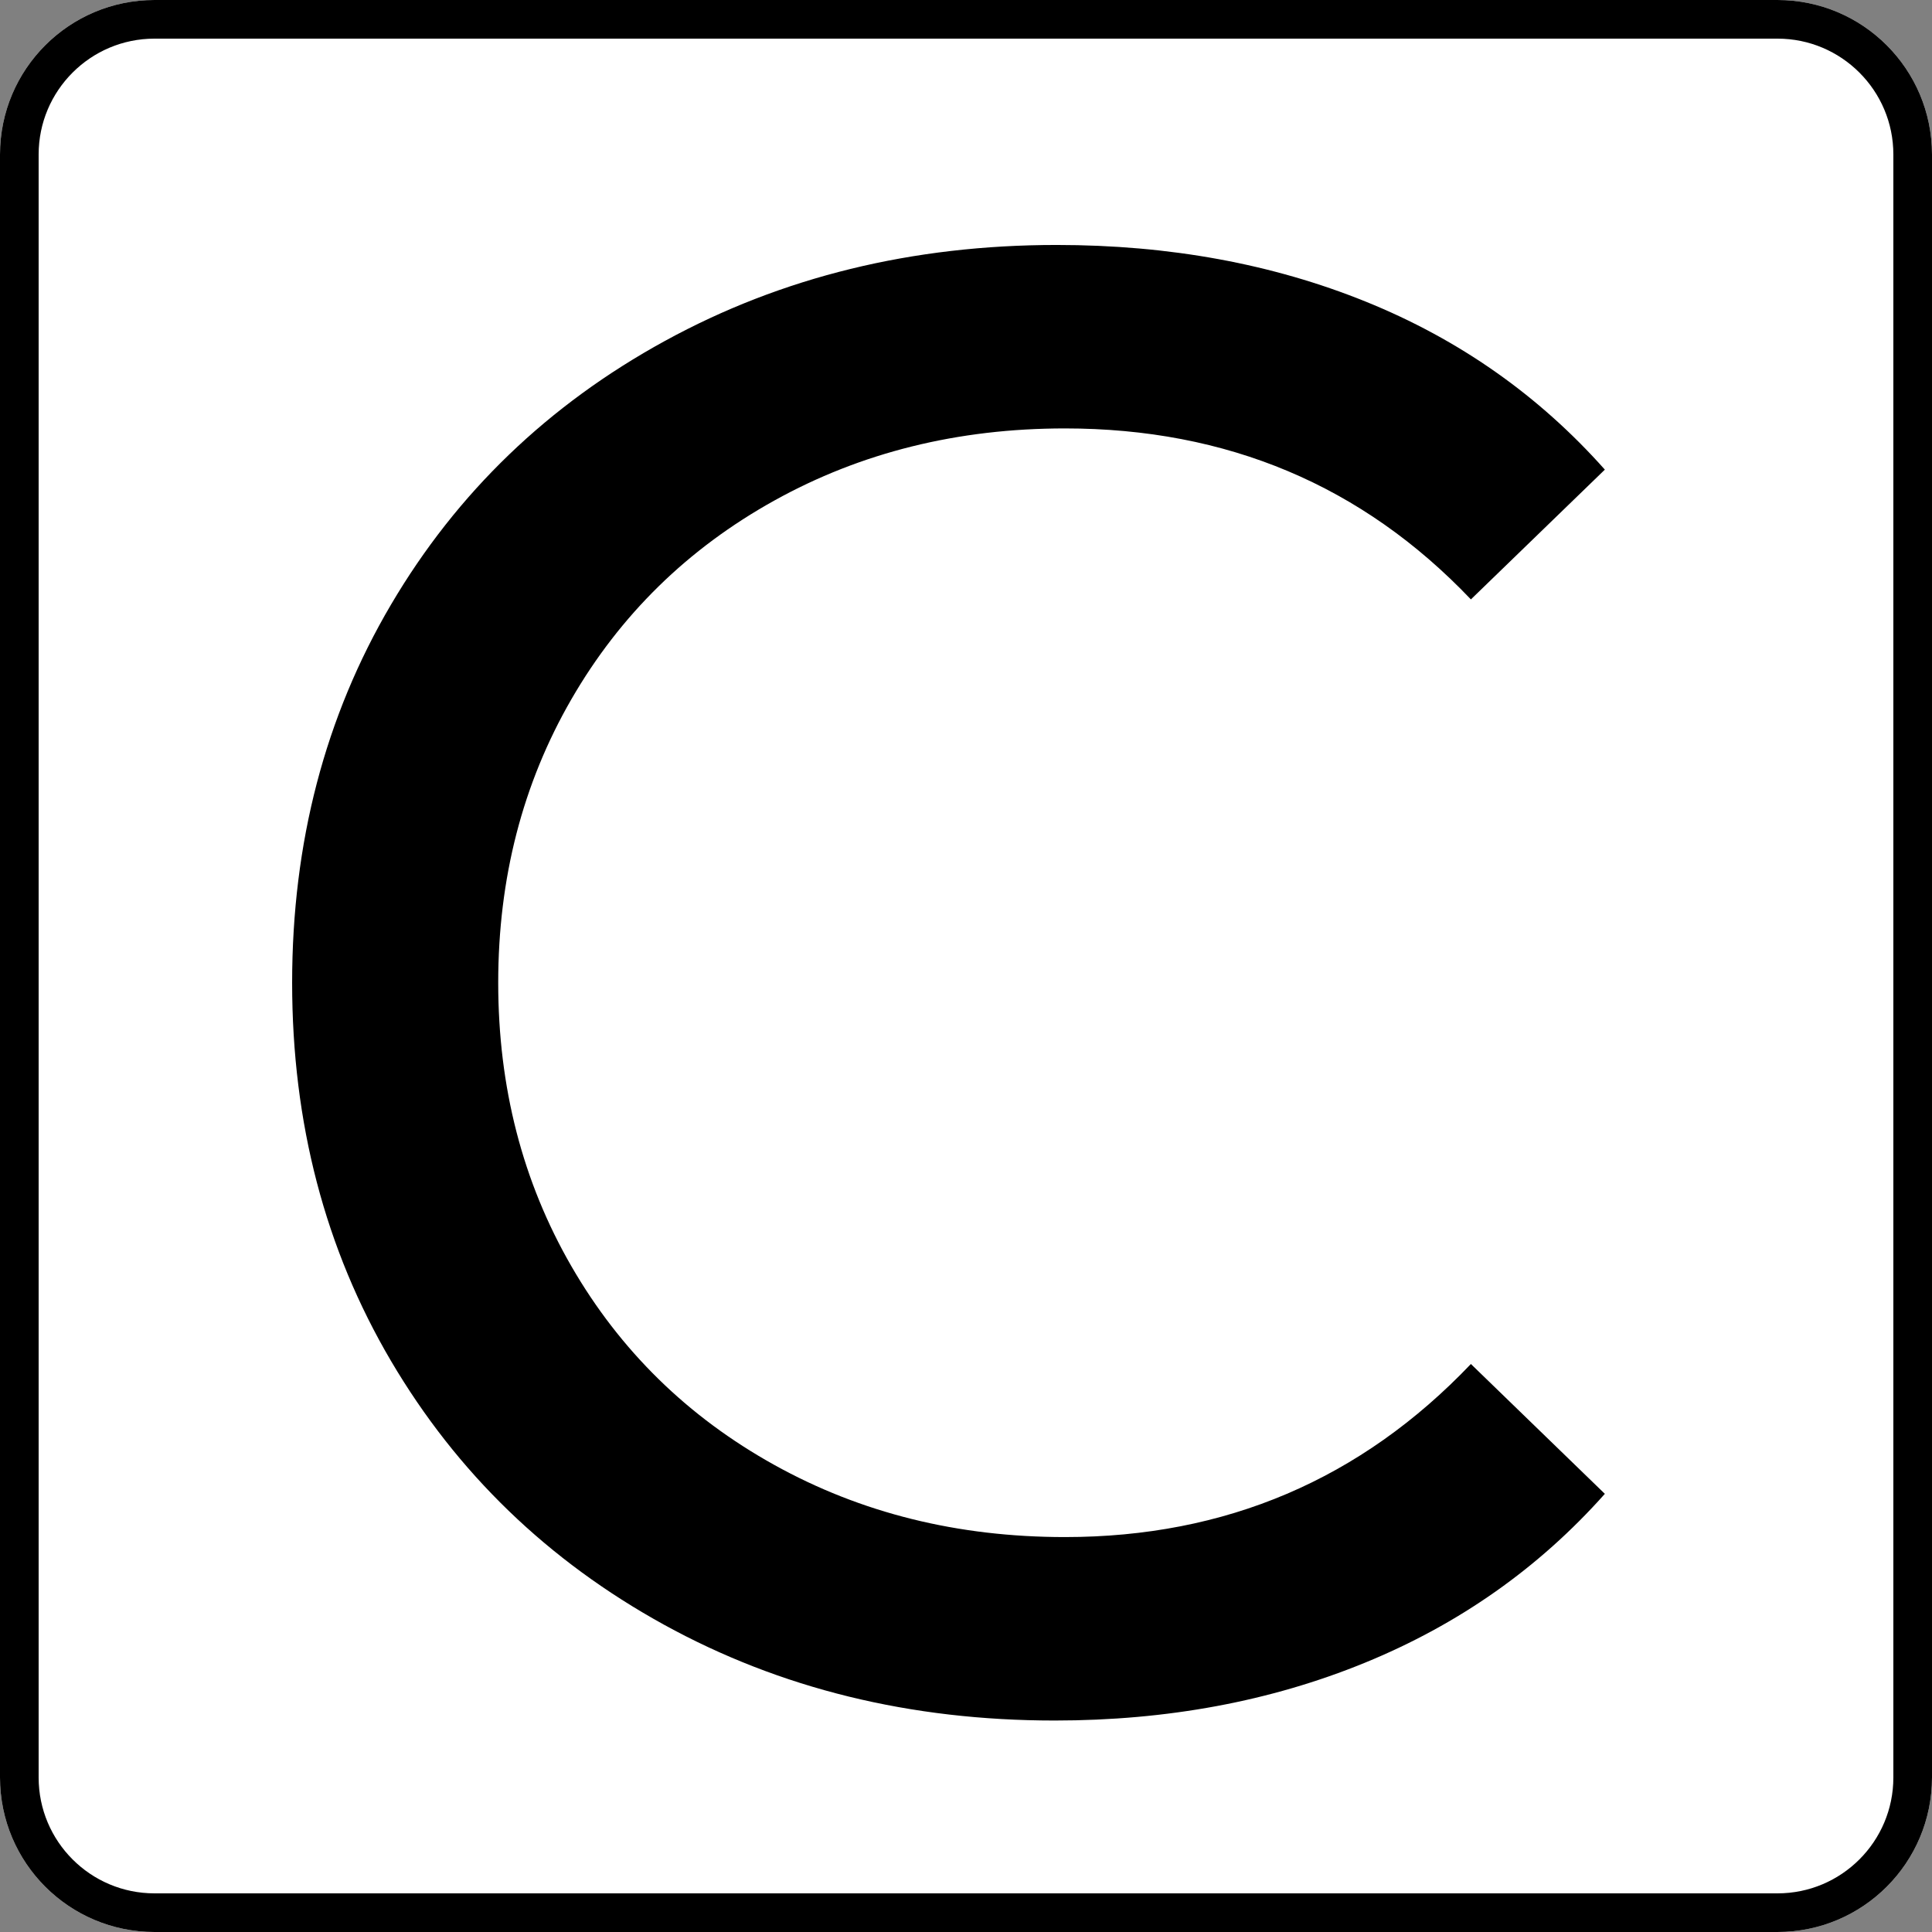
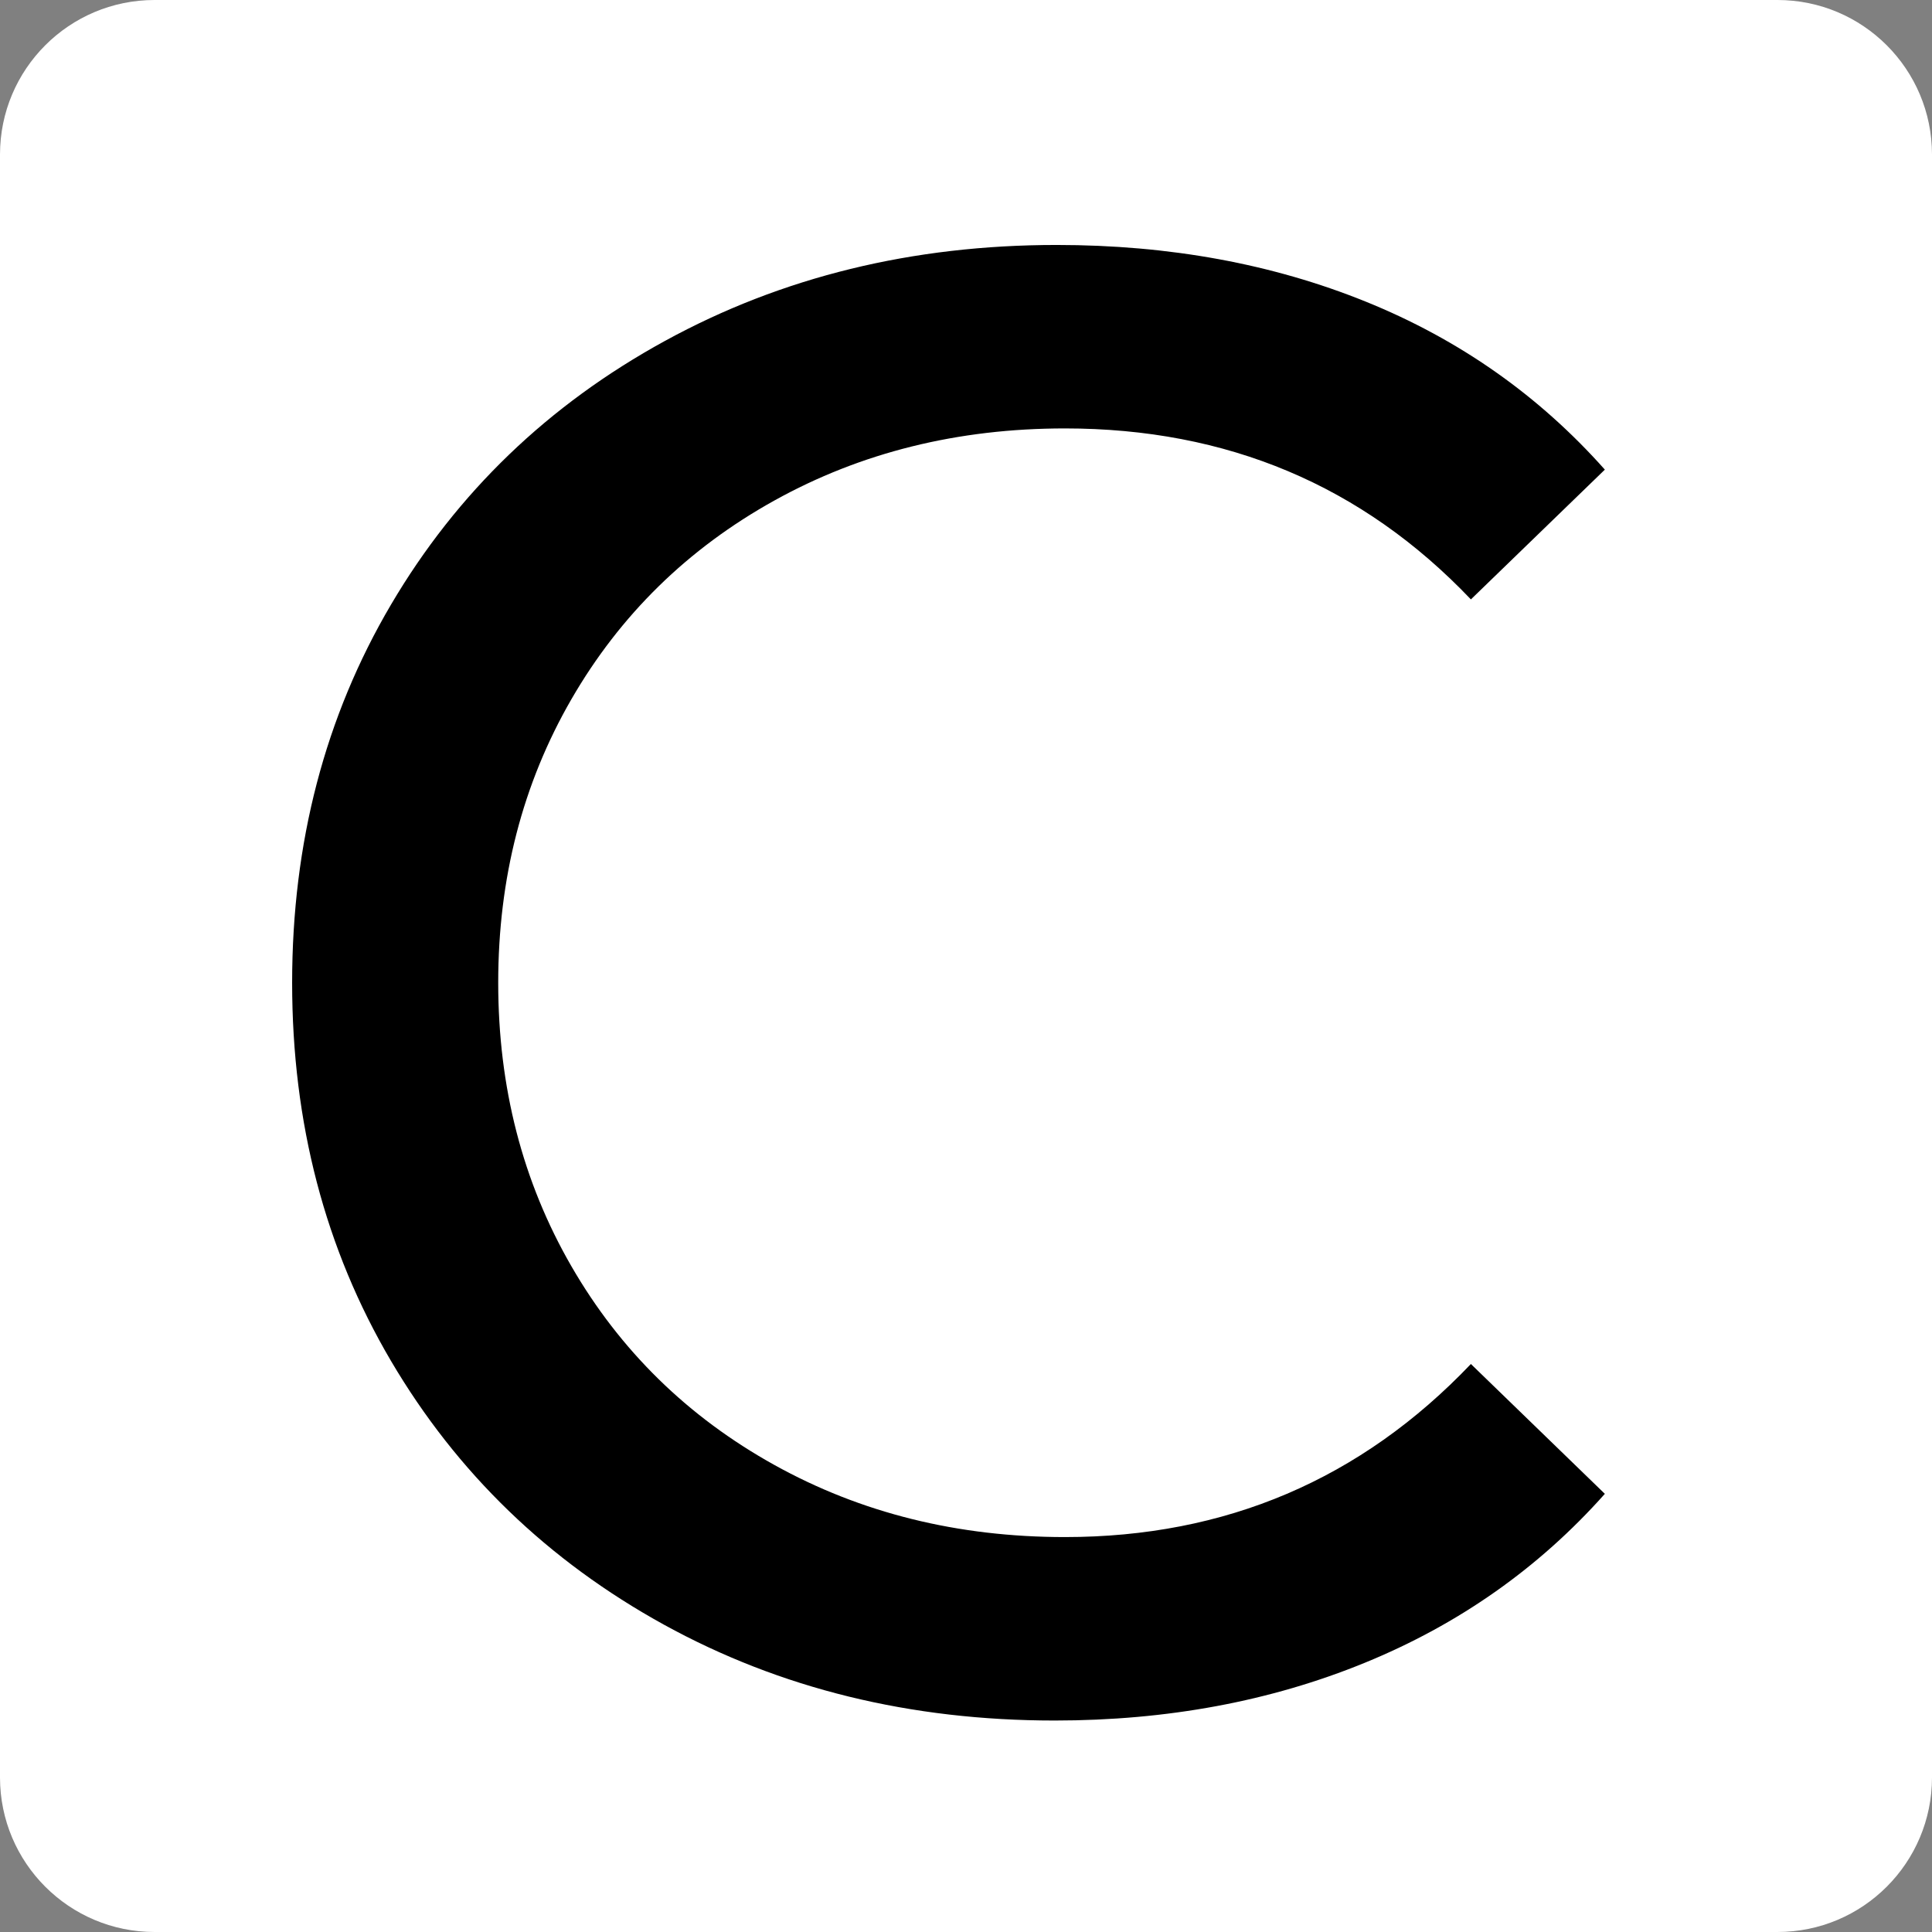
<svg xmlns="http://www.w3.org/2000/svg" width="500" zoomAndPan="magnify" viewBox="0 0 375 375" height="500" preserveAspectRatio="xMidYMid meet" version="1.0">
  <rect x="0" y="0" width="375" height="375" fill="#808080" stroke="none" />
  <defs>
    <g />
    <clipPath id="edd520a347">
      <path d="M 30 0 L 345 0 C 361.57 0 375 13.43 375 30 L 375 345 C 375 361.57 361.57 375 345 375 L 30 375 C 13.43 375 0 361.57 0 345 L 0 30 C 0 13.43 13.43 0 30 0 Z M 30 0 " clip-rule="nonzero" />
    </clipPath>
    <clipPath id="ff1a3fa9cf">
      <path d="M 0 0 L 375 0 L 375 375 L 0 375 Z M 0 0 " clip-rule="nonzero" />
    </clipPath>
    <clipPath id="f36a850c87">
      <path d="M 30 0 L 345 0 C 361.57 0 375 13.43 375 30 L 375 345 C 375 361.57 361.57 375 345 375 L 30 375 C 13.43 375 0 361.57 0 345 L 0 30 C 0 13.43 13.43 0 30 0 Z M 30 0 " clip-rule="nonzero" />
    </clipPath>
    <clipPath id="f2fb71e6f9">
      <rect x="0" width="375" y="0" height="375" />
    </clipPath>
  </defs>
  <g clip-path="url(#edd520a347)">
    <g transform="matrix(1, 0, 0, 1, 0, 0)">
      <g clip-path="url(#f2fb71e6f9)">
        <g clip-path="url(#ff1a3fa9cf)">
          <g clip-path="url(#f36a850c87)">
            <rect x="-82.5" width="540" fill="#ffffff" height="540" y="-82.5" fill-opacity="1" />
          </g>
        </g>
      </g>
    </g>
-     <path stroke-linecap="butt" transform="matrix(0.75, 0, 0, 0.75, 0, 0)" fill="none" stroke-linejoin="miter" d="M 40 0 L 460 0 C 482.094 0 500 17.906 500 40 L 500 460 C 500 482.094 482.094 500 460 500 L 40 500 C 17.906 500 -0 482.094 -0 460 L -0 40 C -0 17.906 17.906 0 40 0 Z M 40 0 " stroke="#000000" stroke-width="20" stroke-opacity="1" stroke-miterlimit="4" />
  </g>
  <g fill="#000000" fill-opacity="1">
    <g transform="translate(37.5, 330.75)">
      <g>
        <path d="M 167.203 3.203 C 139.203 3.203 113.93 -2.992 91.391 -15.391 C 68.859 -27.797 51.191 -44.863 38.391 -66.594 C 25.598 -88.332 19.203 -112.801 19.203 -140 C 19.203 -167.195 25.598 -191.66 38.391 -213.391 C 51.191 -235.129 68.926 -252.195 91.594 -264.594 C 114.258 -277 139.594 -283.203 167.594 -283.203 C 189.469 -283.203 209.469 -279.535 227.594 -272.203 C 245.727 -264.867 261.195 -254 274 -239.594 L 248 -214.406 C 226.938 -236.531 200.672 -247.594 169.203 -247.594 C 148.398 -247.594 129.598 -242.926 112.797 -233.594 C 95.992 -224.258 82.859 -211.395 73.391 -195 C 63.93 -178.602 59.203 -160.27 59.203 -140 C 59.203 -119.727 63.93 -101.395 73.391 -85 C 82.859 -68.602 95.992 -55.738 112.797 -46.406 C 129.598 -37.07 148.398 -32.406 169.203 -32.406 C 200.398 -32.406 226.664 -43.602 248 -66 L 274 -40.797 C 261.195 -26.398 245.66 -15.469 227.391 -8 C 209.129 -0.531 189.066 3.203 167.203 3.203 Z M 167.203 3.203 " />
      </g>
    </g>
  </g>
</svg>